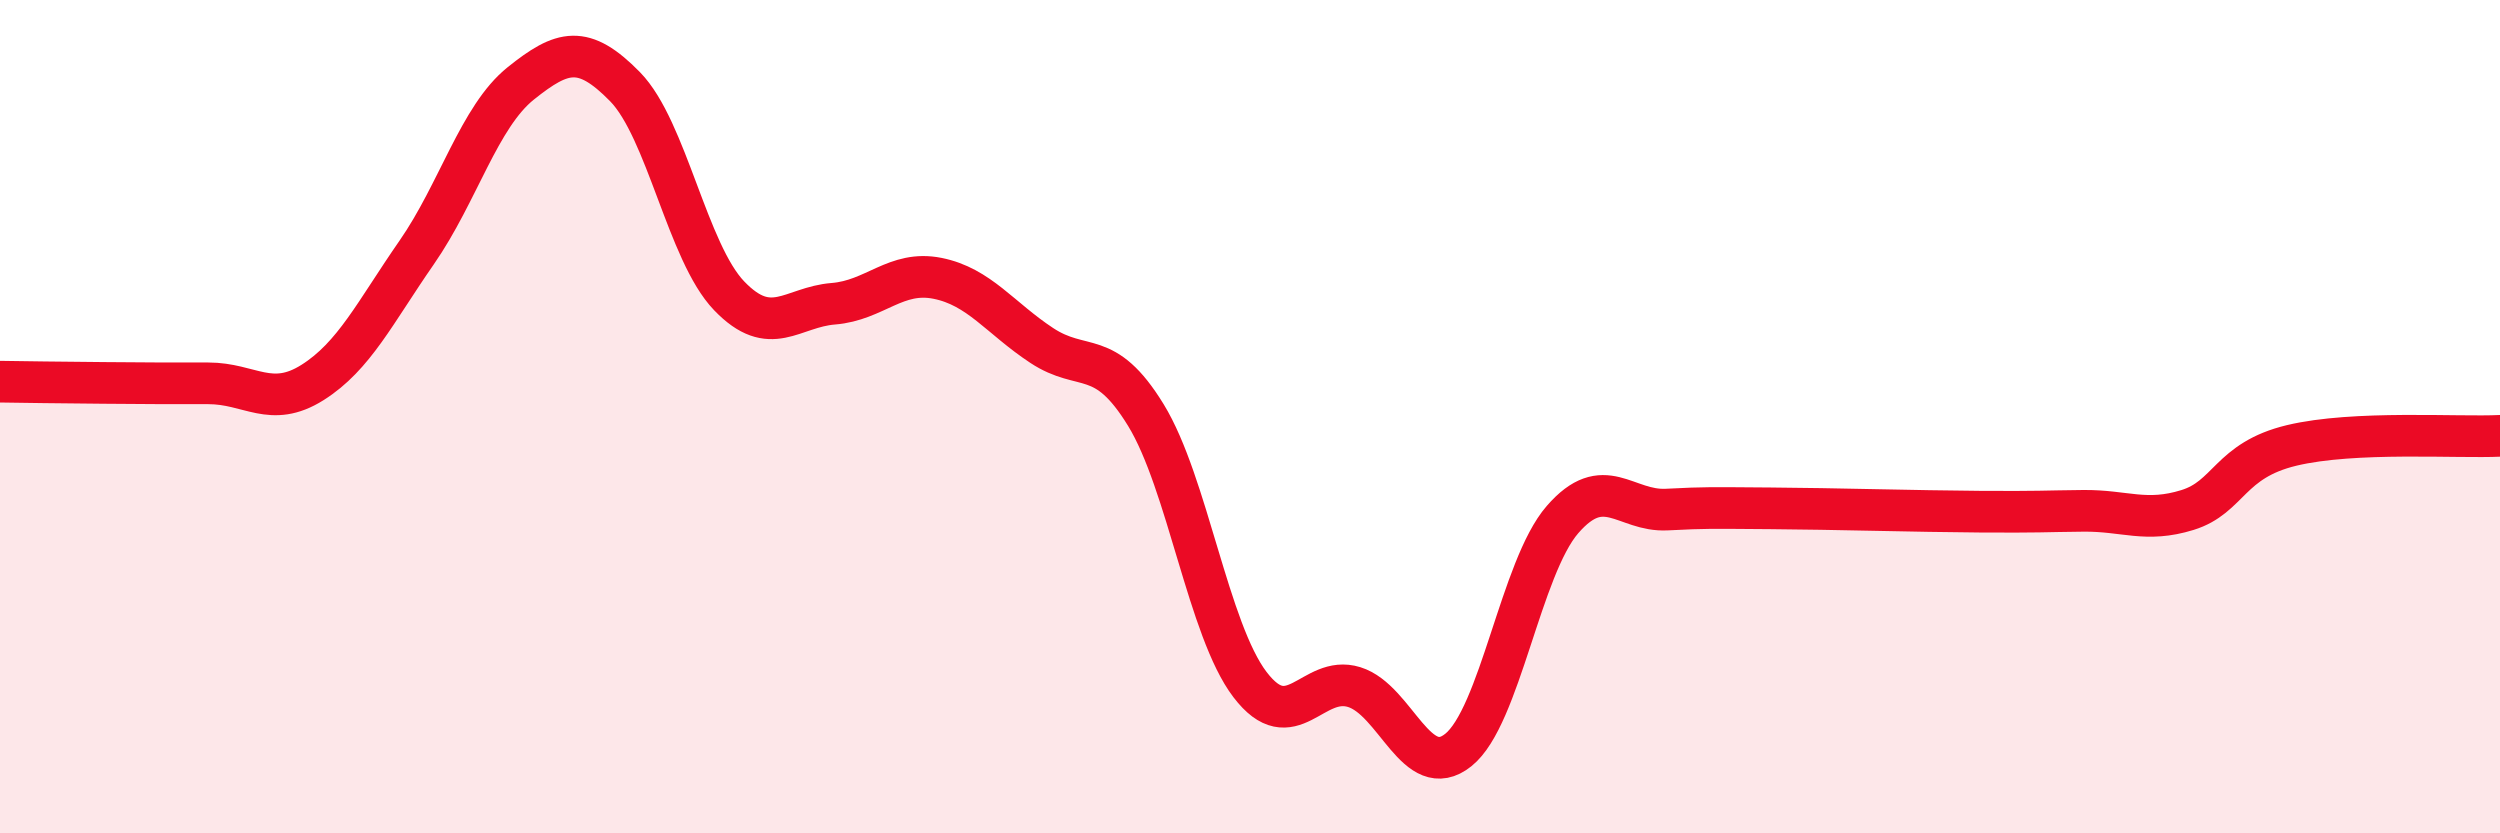
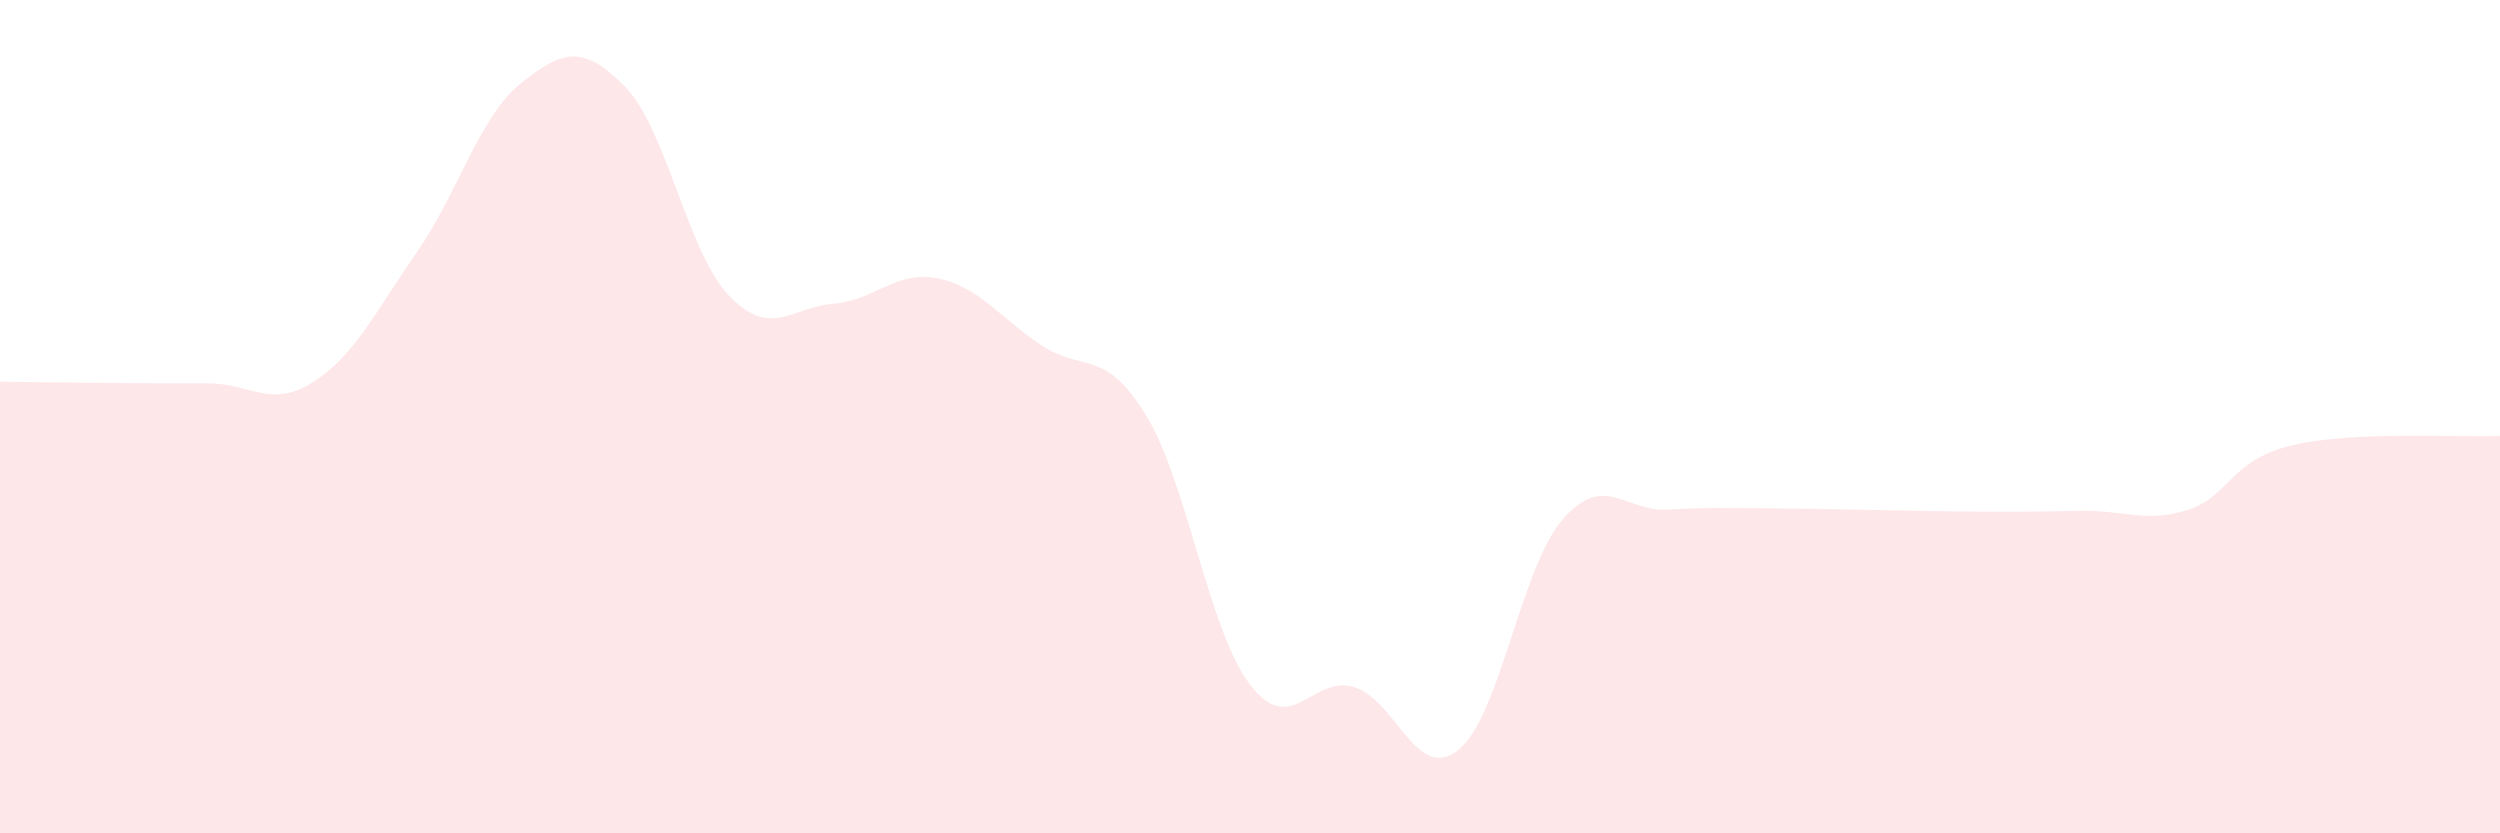
<svg xmlns="http://www.w3.org/2000/svg" width="60" height="20" viewBox="0 0 60 20">
  <path d="M 0,9.16 C 0.5,9.17 1.5,9.18 2.5,9.19 C 3.5,9.2 4,9.2 5,9.2 C 6,9.2 6.5,9.81 7.5,9.18 C 8.5,8.55 9,7.5 10,6.06 C 11,4.62 11.5,2.8 12.5,2 C 13.5,1.2 14,1.06 15,2.08 C 16,3.1 16.5,6.06 17.5,7.1 C 18.5,8.14 19,7.37 20,7.29 C 21,7.21 21.5,6.48 22.5,6.68 C 23.5,6.88 24,7.63 25,8.29 C 26,8.95 26.5,8.33 27.5,9.96 C 28.5,11.59 29,15.12 30,16.43 C 31,17.74 31.5,16.18 32.5,16.49 C 33.5,16.8 34,18.8 35,18 C 36,17.2 36.5,13.62 37.5,12.47 C 38.5,11.32 39,12.28 40,12.23 C 41,12.18 41,12.19 42.5,12.2 C 44,12.21 46,12.27 47.5,12.28 C 49,12.29 49,12.27 50,12.26 C 51,12.25 51.5,12.55 52.5,12.24 C 53.5,11.93 53.5,11.05 55,10.69 C 56.5,10.33 59,10.51 60,10.46L60 20L0 20Z" fill="#EB0A25" opacity="0.1" stroke-linecap="round" stroke-linejoin="round" />
-   <path d="M 0,9.16 C 0.5,9.17 1.5,9.18 2.5,9.19 C 3.5,9.2 4,9.2 5,9.2 C 6,9.2 6.5,9.81 7.5,9.18 C 8.5,8.55 9,7.5 10,6.06 C 11,4.62 11.5,2.8 12.5,2 C 13.5,1.2 14,1.06 15,2.08 C 16,3.1 16.5,6.06 17.5,7.1 C 18.5,8.14 19,7.37 20,7.29 C 21,7.21 21.5,6.48 22.5,6.68 C 23.5,6.88 24,7.63 25,8.29 C 26,8.95 26.5,8.33 27.5,9.96 C 28.5,11.59 29,15.12 30,16.43 C 31,17.74 31.5,16.18 32.5,16.49 C 33.5,16.8 34,18.8 35,18 C 36,17.2 36.5,13.62 37.5,12.47 C 38.5,11.32 39,12.28 40,12.23 C 41,12.18 41,12.19 42.5,12.2 C 44,12.21 46,12.27 47.5,12.28 C 49,12.29 49,12.27 50,12.26 C 51,12.25 51.5,12.55 52.5,12.24 C 53.5,11.93 53.5,11.05 55,10.69 C 56.5,10.33 59,10.51 60,10.46" stroke="#EB0A25" stroke-width="1" fill="none" stroke-linecap="round" stroke-linejoin="round" />
</svg>